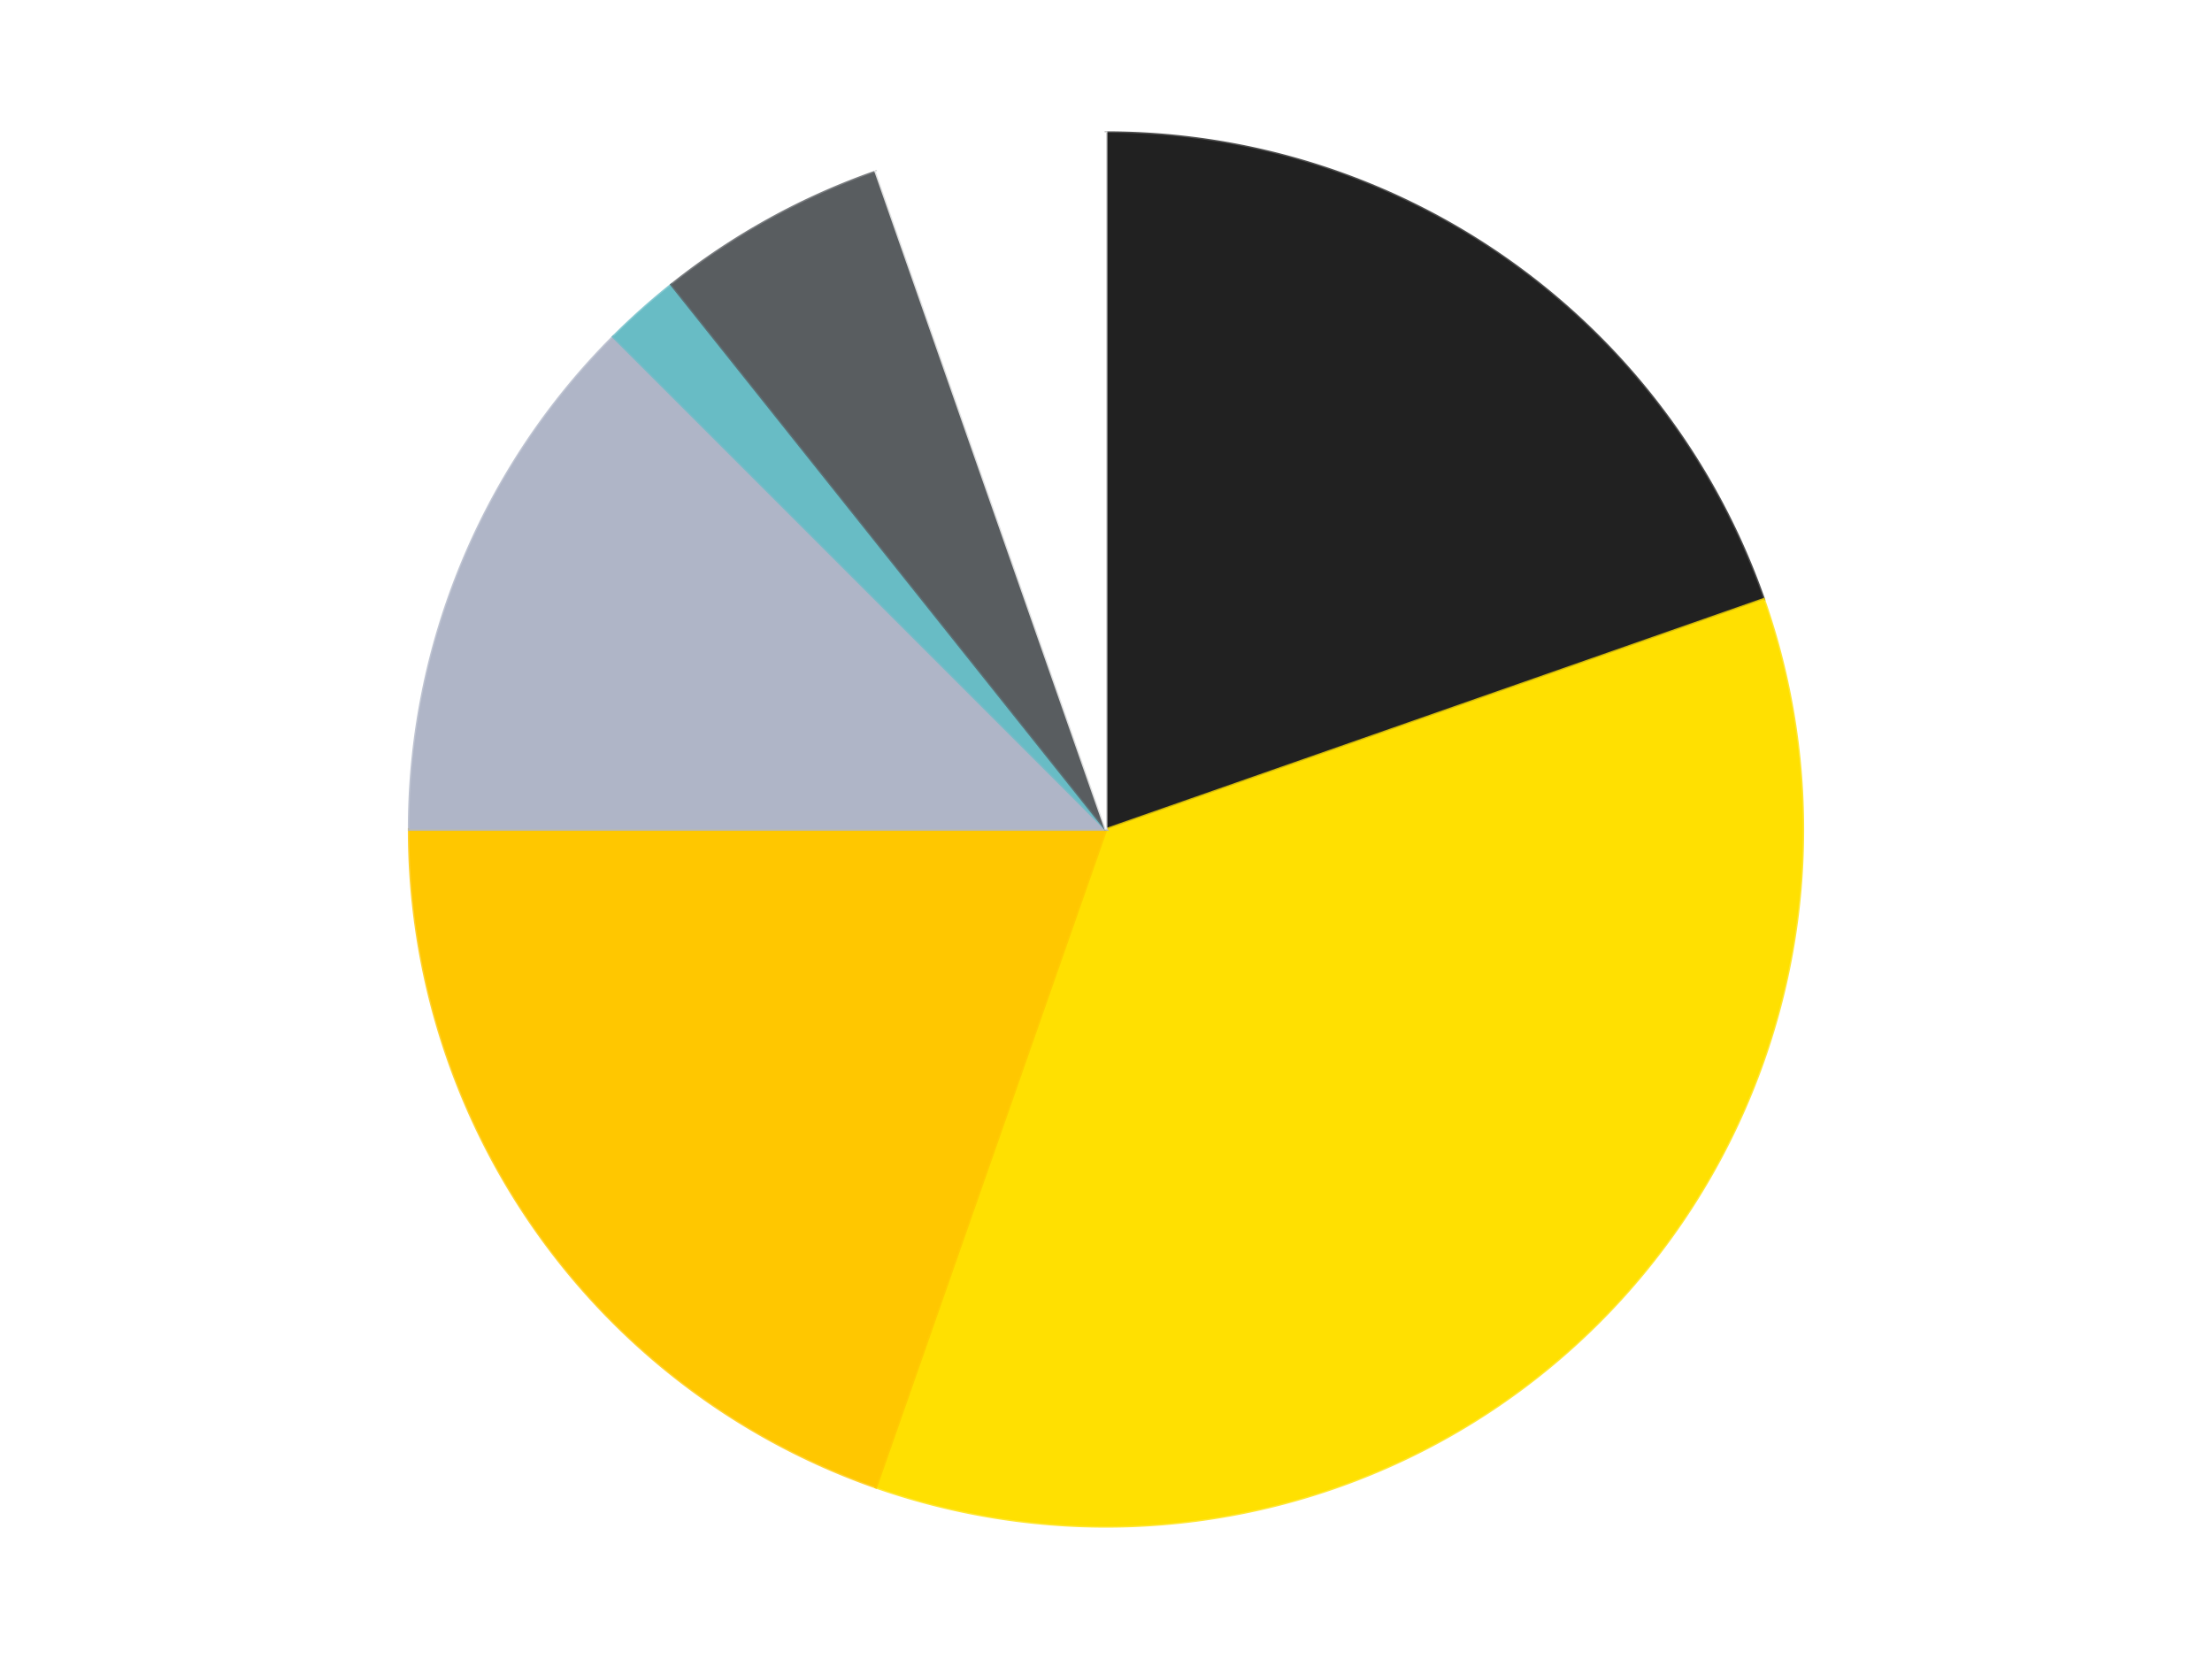
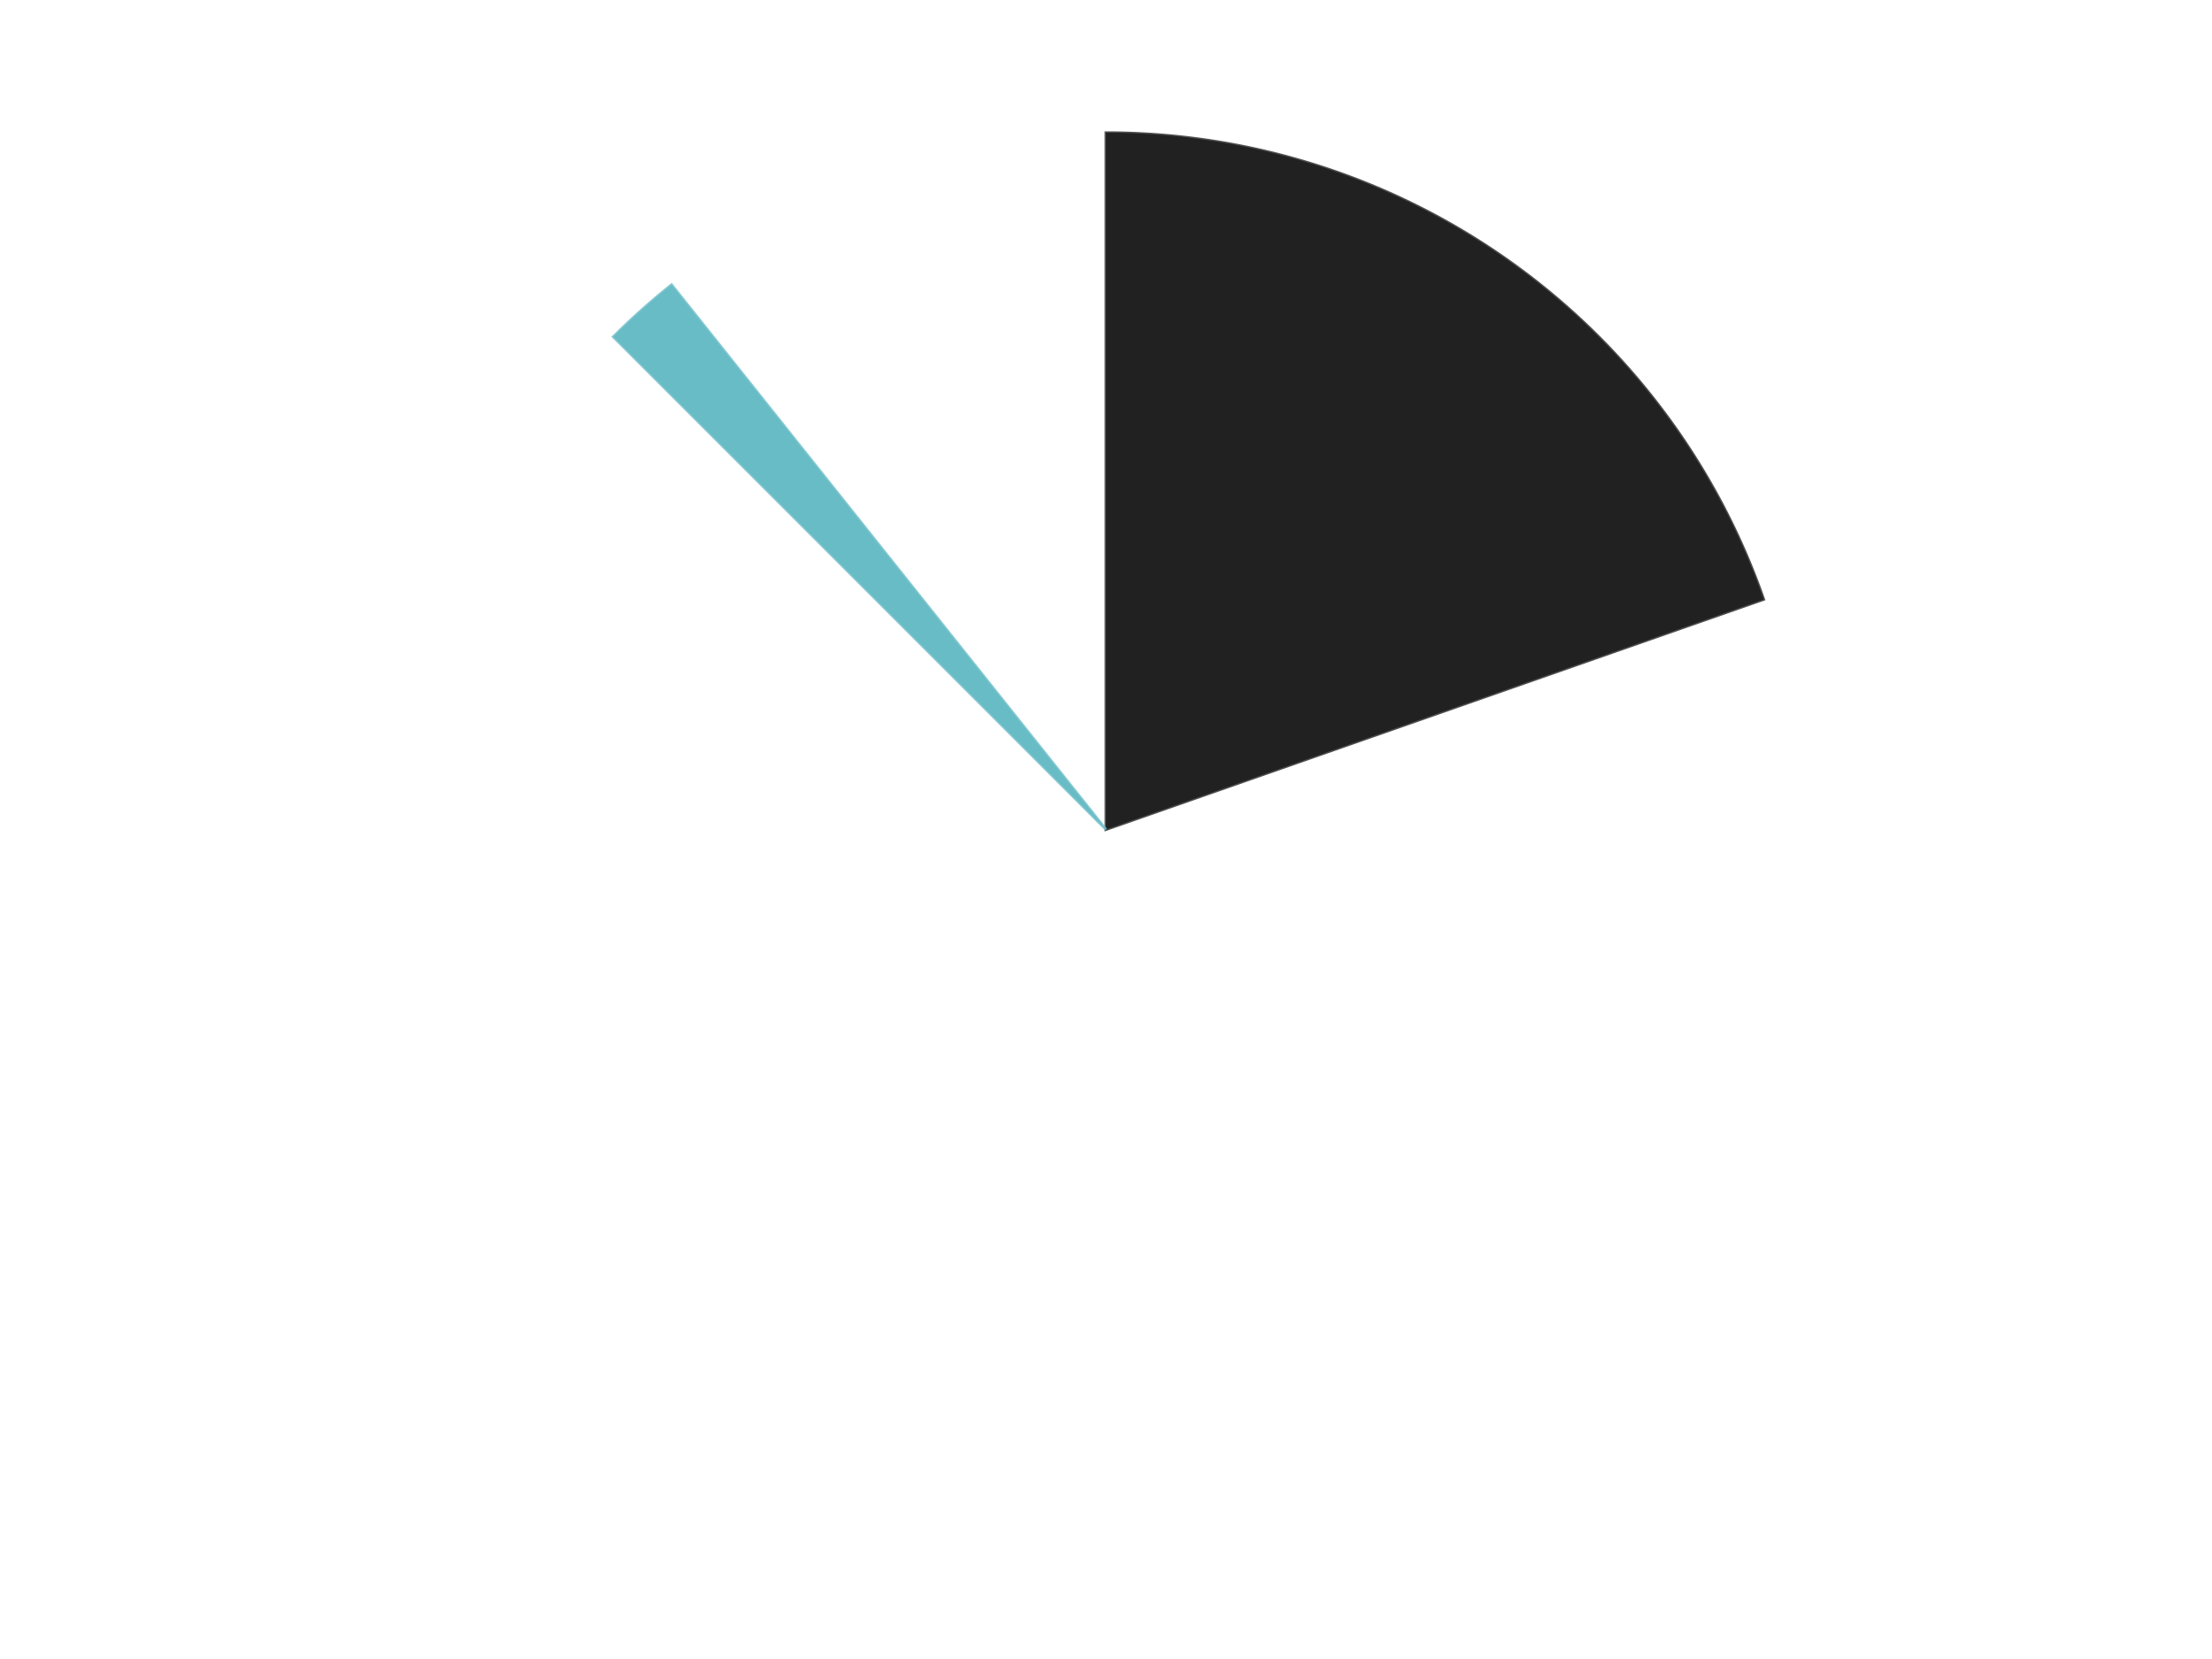
<svg xmlns="http://www.w3.org/2000/svg" xmlns:xlink="http://www.w3.org/1999/xlink" id="chart-c8caef2e-5a43-4a9c-89e7-26f5b8f5c363" class="pygal-chart" viewBox="0 0 800 600">
  <defs>
    <style type="text/css">#chart-c8caef2e-5a43-4a9c-89e7-26f5b8f5c363{-webkit-user-select:none;-webkit-font-smoothing:antialiased;font-family:Consolas,"Liberation Mono",Menlo,Courier,monospace}#chart-c8caef2e-5a43-4a9c-89e7-26f5b8f5c363 .title{font-family:Consolas,"Liberation Mono",Menlo,Courier,monospace;font-size:16px}#chart-c8caef2e-5a43-4a9c-89e7-26f5b8f5c363 .legends .legend text{font-family:Consolas,"Liberation Mono",Menlo,Courier,monospace;font-size:14px}#chart-c8caef2e-5a43-4a9c-89e7-26f5b8f5c363 .axis text{font-family:Consolas,"Liberation Mono",Menlo,Courier,monospace;font-size:10px}#chart-c8caef2e-5a43-4a9c-89e7-26f5b8f5c363 .axis text.major{font-family:Consolas,"Liberation Mono",Menlo,Courier,monospace;font-size:10px}#chart-c8caef2e-5a43-4a9c-89e7-26f5b8f5c363 .text-overlay text.value{font-family:Consolas,"Liberation Mono",Menlo,Courier,monospace;font-size:16px}#chart-c8caef2e-5a43-4a9c-89e7-26f5b8f5c363 .text-overlay text.label{font-family:Consolas,"Liberation Mono",Menlo,Courier,monospace;font-size:10px}#chart-c8caef2e-5a43-4a9c-89e7-26f5b8f5c363 .tooltip{font-family:Consolas,"Liberation Mono",Menlo,Courier,monospace;font-size:14px}#chart-c8caef2e-5a43-4a9c-89e7-26f5b8f5c363 text.no_data{font-family:Consolas,"Liberation Mono",Menlo,Courier,monospace;font-size:64px}
#chart-c8caef2e-5a43-4a9c-89e7-26f5b8f5c363{background-color:transparent}#chart-c8caef2e-5a43-4a9c-89e7-26f5b8f5c363 path,#chart-c8caef2e-5a43-4a9c-89e7-26f5b8f5c363 line,#chart-c8caef2e-5a43-4a9c-89e7-26f5b8f5c363 rect,#chart-c8caef2e-5a43-4a9c-89e7-26f5b8f5c363 circle{-webkit-transition:150ms;-moz-transition:150ms;transition:150ms}#chart-c8caef2e-5a43-4a9c-89e7-26f5b8f5c363 .graph &gt; .background{fill:transparent}#chart-c8caef2e-5a43-4a9c-89e7-26f5b8f5c363 .plot &gt; .background{fill:transparent}#chart-c8caef2e-5a43-4a9c-89e7-26f5b8f5c363 .graph{fill:rgba(0,0,0,.87)}#chart-c8caef2e-5a43-4a9c-89e7-26f5b8f5c363 text.no_data{fill:rgba(0,0,0,1)}#chart-c8caef2e-5a43-4a9c-89e7-26f5b8f5c363 .title{fill:rgba(0,0,0,1)}#chart-c8caef2e-5a43-4a9c-89e7-26f5b8f5c363 .legends .legend text{fill:rgba(0,0,0,.87)}#chart-c8caef2e-5a43-4a9c-89e7-26f5b8f5c363 .legends .legend:hover text{fill:rgba(0,0,0,1)}#chart-c8caef2e-5a43-4a9c-89e7-26f5b8f5c363 .axis .line{stroke:rgba(0,0,0,1)}#chart-c8caef2e-5a43-4a9c-89e7-26f5b8f5c363 .axis .guide.line{stroke:rgba(0,0,0,.54)}#chart-c8caef2e-5a43-4a9c-89e7-26f5b8f5c363 .axis .major.line{stroke:rgba(0,0,0,.87)}#chart-c8caef2e-5a43-4a9c-89e7-26f5b8f5c363 .axis text.major{fill:rgba(0,0,0,1)}#chart-c8caef2e-5a43-4a9c-89e7-26f5b8f5c363 .axis.y .guides:hover .guide.line,#chart-c8caef2e-5a43-4a9c-89e7-26f5b8f5c363 .line-graph .axis.x .guides:hover .guide.line,#chart-c8caef2e-5a43-4a9c-89e7-26f5b8f5c363 .stackedline-graph .axis.x .guides:hover .guide.line,#chart-c8caef2e-5a43-4a9c-89e7-26f5b8f5c363 .xy-graph .axis.x .guides:hover .guide.line{stroke:rgba(0,0,0,1)}#chart-c8caef2e-5a43-4a9c-89e7-26f5b8f5c363 .axis .guides:hover text{fill:rgba(0,0,0,1)}#chart-c8caef2e-5a43-4a9c-89e7-26f5b8f5c363 .reactive{fill-opacity:1.0;stroke-opacity:.8;stroke-width:1}#chart-c8caef2e-5a43-4a9c-89e7-26f5b8f5c363 .ci{stroke:rgba(0,0,0,.87)}#chart-c8caef2e-5a43-4a9c-89e7-26f5b8f5c363 .reactive.active,#chart-c8caef2e-5a43-4a9c-89e7-26f5b8f5c363 .active .reactive{fill-opacity:0.6;stroke-opacity:.9;stroke-width:4}#chart-c8caef2e-5a43-4a9c-89e7-26f5b8f5c363 .ci .reactive.active{stroke-width:1.5}#chart-c8caef2e-5a43-4a9c-89e7-26f5b8f5c363 .series text{fill:rgba(0,0,0,1)}#chart-c8caef2e-5a43-4a9c-89e7-26f5b8f5c363 .tooltip rect{fill:transparent;stroke:rgba(0,0,0,1);-webkit-transition:opacity 150ms;-moz-transition:opacity 150ms;transition:opacity 150ms}#chart-c8caef2e-5a43-4a9c-89e7-26f5b8f5c363 .tooltip .label{fill:rgba(0,0,0,.87)}#chart-c8caef2e-5a43-4a9c-89e7-26f5b8f5c363 .tooltip .label{fill:rgba(0,0,0,.87)}#chart-c8caef2e-5a43-4a9c-89e7-26f5b8f5c363 .tooltip .legend{font-size:.8em;fill:rgba(0,0,0,.54)}#chart-c8caef2e-5a43-4a9c-89e7-26f5b8f5c363 .tooltip .x_label{font-size:.6em;fill:rgba(0,0,0,1)}#chart-c8caef2e-5a43-4a9c-89e7-26f5b8f5c363 .tooltip .xlink{font-size:.5em;text-decoration:underline}#chart-c8caef2e-5a43-4a9c-89e7-26f5b8f5c363 .tooltip .value{font-size:1.5em}#chart-c8caef2e-5a43-4a9c-89e7-26f5b8f5c363 .bound{font-size:.5em}#chart-c8caef2e-5a43-4a9c-89e7-26f5b8f5c363 .max-value{font-size:.75em;fill:rgba(0,0,0,.54)}#chart-c8caef2e-5a43-4a9c-89e7-26f5b8f5c363 .map-element{fill:transparent;stroke:rgba(0,0,0,.54) !important}#chart-c8caef2e-5a43-4a9c-89e7-26f5b8f5c363 .map-element .reactive{fill-opacity:inherit;stroke-opacity:inherit}#chart-c8caef2e-5a43-4a9c-89e7-26f5b8f5c363 .color-0,#chart-c8caef2e-5a43-4a9c-89e7-26f5b8f5c363 .color-0 a:visited{stroke:#F44336;fill:#F44336}#chart-c8caef2e-5a43-4a9c-89e7-26f5b8f5c363 .color-1,#chart-c8caef2e-5a43-4a9c-89e7-26f5b8f5c363 .color-1 a:visited{stroke:#3F51B5;fill:#3F51B5}#chart-c8caef2e-5a43-4a9c-89e7-26f5b8f5c363 .color-2,#chart-c8caef2e-5a43-4a9c-89e7-26f5b8f5c363 .color-2 a:visited{stroke:#009688;fill:#009688}#chart-c8caef2e-5a43-4a9c-89e7-26f5b8f5c363 .color-3,#chart-c8caef2e-5a43-4a9c-89e7-26f5b8f5c363 .color-3 a:visited{stroke:#FFC107;fill:#FFC107}#chart-c8caef2e-5a43-4a9c-89e7-26f5b8f5c363 .color-4,#chart-c8caef2e-5a43-4a9c-89e7-26f5b8f5c363 .color-4 a:visited{stroke:#FF5722;fill:#FF5722}#chart-c8caef2e-5a43-4a9c-89e7-26f5b8f5c363 .color-5,#chart-c8caef2e-5a43-4a9c-89e7-26f5b8f5c363 .color-5 a:visited{stroke:#9C27B0;fill:#9C27B0}#chart-c8caef2e-5a43-4a9c-89e7-26f5b8f5c363 .color-6,#chart-c8caef2e-5a43-4a9c-89e7-26f5b8f5c363 .color-6 a:visited{stroke:#03A9F4;fill:#03A9F4}#chart-c8caef2e-5a43-4a9c-89e7-26f5b8f5c363 .text-overlay .color-0 text{fill:black}#chart-c8caef2e-5a43-4a9c-89e7-26f5b8f5c363 .text-overlay .color-1 text{fill:black}#chart-c8caef2e-5a43-4a9c-89e7-26f5b8f5c363 .text-overlay .color-2 text{fill:black}#chart-c8caef2e-5a43-4a9c-89e7-26f5b8f5c363 .text-overlay .color-3 text{fill:black}#chart-c8caef2e-5a43-4a9c-89e7-26f5b8f5c363 .text-overlay .color-4 text{fill:black}#chart-c8caef2e-5a43-4a9c-89e7-26f5b8f5c363 .text-overlay .color-5 text{fill:black}#chart-c8caef2e-5a43-4a9c-89e7-26f5b8f5c363 .text-overlay .color-6 text{fill:black}
#chart-c8caef2e-5a43-4a9c-89e7-26f5b8f5c363 text.no_data{text-anchor:middle}#chart-c8caef2e-5a43-4a9c-89e7-26f5b8f5c363 .guide.line{fill:none}#chart-c8caef2e-5a43-4a9c-89e7-26f5b8f5c363 .centered{text-anchor:middle}#chart-c8caef2e-5a43-4a9c-89e7-26f5b8f5c363 .title{text-anchor:middle}#chart-c8caef2e-5a43-4a9c-89e7-26f5b8f5c363 .legends .legend text{fill-opacity:1}#chart-c8caef2e-5a43-4a9c-89e7-26f5b8f5c363 .axis.x text{text-anchor:middle}#chart-c8caef2e-5a43-4a9c-89e7-26f5b8f5c363 .axis.x:not(.web) text[transform]{text-anchor:start}#chart-c8caef2e-5a43-4a9c-89e7-26f5b8f5c363 .axis.x:not(.web) text[transform].backwards{text-anchor:end}#chart-c8caef2e-5a43-4a9c-89e7-26f5b8f5c363 .axis.y text{text-anchor:end}#chart-c8caef2e-5a43-4a9c-89e7-26f5b8f5c363 .axis.y text[transform].backwards{text-anchor:start}#chart-c8caef2e-5a43-4a9c-89e7-26f5b8f5c363 .axis.y2 text{text-anchor:start}#chart-c8caef2e-5a43-4a9c-89e7-26f5b8f5c363 .axis.y2 text[transform].backwards{text-anchor:end}#chart-c8caef2e-5a43-4a9c-89e7-26f5b8f5c363 .axis .guide.line{stroke-dasharray:4,4;stroke:black}#chart-c8caef2e-5a43-4a9c-89e7-26f5b8f5c363 .axis .major.guide.line{stroke-dasharray:6,6;stroke:black}#chart-c8caef2e-5a43-4a9c-89e7-26f5b8f5c363 .horizontal .axis.y .guide.line,#chart-c8caef2e-5a43-4a9c-89e7-26f5b8f5c363 .horizontal .axis.y2 .guide.line,#chart-c8caef2e-5a43-4a9c-89e7-26f5b8f5c363 .vertical .axis.x .guide.line{opacity:0}#chart-c8caef2e-5a43-4a9c-89e7-26f5b8f5c363 .horizontal .axis.always_show .guide.line,#chart-c8caef2e-5a43-4a9c-89e7-26f5b8f5c363 .vertical .axis.always_show .guide.line{opacity:1 !important}#chart-c8caef2e-5a43-4a9c-89e7-26f5b8f5c363 .axis.y .guides:hover .guide.line,#chart-c8caef2e-5a43-4a9c-89e7-26f5b8f5c363 .axis.y2 .guides:hover .guide.line,#chart-c8caef2e-5a43-4a9c-89e7-26f5b8f5c363 .axis.x .guides:hover .guide.line{opacity:1}#chart-c8caef2e-5a43-4a9c-89e7-26f5b8f5c363 .axis .guides:hover text{opacity:1}#chart-c8caef2e-5a43-4a9c-89e7-26f5b8f5c363 .nofill{fill:none}#chart-c8caef2e-5a43-4a9c-89e7-26f5b8f5c363 .subtle-fill{fill-opacity:.2}#chart-c8caef2e-5a43-4a9c-89e7-26f5b8f5c363 .dot{stroke-width:1px;fill-opacity:1;stroke-opacity:1}#chart-c8caef2e-5a43-4a9c-89e7-26f5b8f5c363 .dot.active{stroke-width:5px}#chart-c8caef2e-5a43-4a9c-89e7-26f5b8f5c363 .dot.negative{fill:transparent}#chart-c8caef2e-5a43-4a9c-89e7-26f5b8f5c363 text,#chart-c8caef2e-5a43-4a9c-89e7-26f5b8f5c363 tspan{stroke:none !important}#chart-c8caef2e-5a43-4a9c-89e7-26f5b8f5c363 .series text.active{opacity:1}#chart-c8caef2e-5a43-4a9c-89e7-26f5b8f5c363 .tooltip rect{fill-opacity:.95;stroke-width:.5}#chart-c8caef2e-5a43-4a9c-89e7-26f5b8f5c363 .tooltip text{fill-opacity:1}#chart-c8caef2e-5a43-4a9c-89e7-26f5b8f5c363 .showable{visibility:hidden}#chart-c8caef2e-5a43-4a9c-89e7-26f5b8f5c363 .showable.shown{visibility:visible}#chart-c8caef2e-5a43-4a9c-89e7-26f5b8f5c363 .gauge-background{fill:rgba(229,229,229,1);stroke:none}#chart-c8caef2e-5a43-4a9c-89e7-26f5b8f5c363 .bg-lines{stroke:transparent;stroke-width:2px}</style>
    <script type="text/javascript">window.pygal = window.pygal || {};window.pygal.config = window.pygal.config || {};window.pygal.config['c8caef2e-5a43-4a9c-89e7-26f5b8f5c363'] = {"allow_interruptions": false, "box_mode": "extremes", "classes": ["pygal-chart"], "css": ["file://style.css", "file://graph.css"], "defs": [], "disable_xml_declaration": false, "dots_size": 2.5, "dynamic_print_values": false, "explicit_size": false, "fill": false, "force_uri_protocol": "https", "formatter": null, "half_pie": false, "height": 600, "include_x_axis": false, "inner_radius": 0, "interpolate": null, "interpolation_parameters": {}, "interpolation_precision": 250, "inverse_y_axis": false, "js": ["//kozea.github.io/pygal.js/2.0.x/pygal-tooltips.min.js"], "legend_at_bottom": false, "legend_at_bottom_columns": null, "legend_box_size": 12, "logarithmic": false, "margin": 20, "margin_bottom": null, "margin_left": null, "margin_right": null, "margin_top": null, "max_scale": 16, "min_scale": 4, "missing_value_fill_truncation": "x", "no_data_text": "No data", "no_prefix": false, "order_min": null, "pretty_print": false, "print_labels": false, "print_values": false, "print_values_position": "center", "print_zeroes": true, "range": null, "rounded_bars": null, "secondary_range": null, "show_dots": true, "show_legend": false, "show_minor_x_labels": true, "show_minor_y_labels": true, "show_only_major_dots": false, "show_x_guides": false, "show_x_labels": true, "show_y_guides": true, "show_y_labels": true, "spacing": 10, "stack_from_top": false, "strict": false, "stroke": true, "stroke_style": null, "style": {"background": "transparent", "ci_colors": [], "colors": ["#F44336", "#3F51B5", "#009688", "#FFC107", "#FF5722", "#9C27B0", "#03A9F4", "#8BC34A", "#FF9800", "#E91E63", "#2196F3", "#4CAF50", "#FFEB3B", "#673AB7", "#00BCD4", "#CDDC39", "#9E9E9E", "#607D8B"], "dot_opacity": "1", "font_family": "Consolas, \"Liberation Mono\", Menlo, Courier, monospace", "foreground": "rgba(0, 0, 0, .87)", "foreground_strong": "rgba(0, 0, 0, 1)", "foreground_subtle": "rgba(0, 0, 0, .54)", "guide_stroke_color": "black", "guide_stroke_dasharray": "4,4", "label_font_family": "Consolas, \"Liberation Mono\", Menlo, Courier, monospace", "label_font_size": 10, "legend_font_family": "Consolas, \"Liberation Mono\", Menlo, Courier, monospace", "legend_font_size": 14, "major_guide_stroke_color": "black", "major_guide_stroke_dasharray": "6,6", "major_label_font_family": "Consolas, \"Liberation Mono\", Menlo, Courier, monospace", "major_label_font_size": 10, "no_data_font_family": "Consolas, \"Liberation Mono\", Menlo, Courier, monospace", "no_data_font_size": 64, "opacity": "1.0", "opacity_hover": "0.6", "plot_background": "transparent", "stroke_opacity": ".8", "stroke_opacity_hover": ".9", "stroke_width": "1", "stroke_width_hover": "4", "title_font_family": "Consolas, \"Liberation Mono\", Menlo, Courier, monospace", "title_font_size": 16, "tooltip_font_family": "Consolas, \"Liberation Mono\", Menlo, Courier, monospace", "tooltip_font_size": 14, "transition": "150ms", "value_background": "rgba(229, 229, 229, 1)", "value_colors": [], "value_font_family": "Consolas, \"Liberation Mono\", Menlo, Courier, monospace", "value_font_size": 16, "value_label_font_family": "Consolas, \"Liberation Mono\", Menlo, Courier, monospace", "value_label_font_size": 10}, "title": null, "tooltip_border_radius": 0, "tooltip_fancy_mode": true, "truncate_label": null, "truncate_legend": null, "width": 800, "x_label_rotation": 0, "x_labels": null, "x_labels_major": null, "x_labels_major_count": null, "x_labels_major_every": null, "x_title": null, "xrange": null, "y_label_rotation": 0, "y_labels": null, "y_labels_major": null, "y_labels_major_count": null, "y_labels_major_every": null, "y_title": null, "zero": 0, "legends": ["Black", "Yellow", "Bright Light Orange", "Light Bluish Gray", "Trans-Light Blue", "Dark Bluish Gray", "White"]}</script>
    <script type="text/javascript" xlink:href="https://kozea.github.io/pygal.js/2.0.x/pygal-tooltips.min.js" />
  </defs>
  <title>Pygal</title>
  <g class="graph pie-graph vertical">
    <rect x="0" y="0" width="800" height="600" class="background" />
    <g transform="translate(20, 20)" class="plot">
      <rect x="0" y="0" width="760" height="560" class="background" />
      <g class="series serie-0 color-0">
        <g class="slices">
          <g class="slice" style="fill: #212121; stroke: #212121">
            <path d="M380 28 A252 252 0 0 1 617.859 196.77 L380 280 A0 0 0 0 0 380 280 z" class="slice reactive tooltip-trigger" />
            <desc class="value">11</desc>
            <desc class="x centered">452.9125833186555</desc>
            <desc class="y centered">177.23933051113323</desc>
          </g>
        </g>
      </g>
      <g class="series serie-1 color-1">
        <g class="slices">
          <g class="slice" style="fill: #FFE001; stroke: #FFE001">
-             <path d="M617.859 196.77 A252 252 0 0 1 296.77 517.859 L380 280 A0 0 0 0 0 380 280 z" class="slice reactive tooltip-trigger" />
            <desc class="value">20</desc>
            <desc class="x centered">469.095454429505</desc>
            <desc class="y centered">369.09545442950497</desc>
          </g>
        </g>
      </g>
      <g class="series serie-2 color-2">
        <g class="slices">
          <g class="slice" style="fill: #FFC700; stroke: #FFC700">
-             <path d="M296.77 517.859 A252 252 0 0 1 128 280 L380 280 A0 0 0 0 0 380 280 z" class="slice reactive tooltip-trigger" />
            <desc class="value">11</desc>
            <desc class="x centered">277.2393305111333</desc>
            <desc class="y centered">352.9125833186556</desc>
          </g>
        </g>
      </g>
      <g class="series serie-3 color-3">
        <g class="slices">
          <g class="slice" style="fill: #AFB5C7; stroke: #AFB5C7">
-             <path d="M128 280 A252 252 0 0 1 201.809 101.809 L380 280 A0 0 0 0 0 380 280 z" class="slice reactive tooltip-trigger" />
            <desc class="value">7</desc>
            <desc class="x centered">263.5911789035779</desc>
            <desc class="y centered">231.78188752199867</desc>
          </g>
        </g>
      </g>
      <g class="series serie-4 color-4">
        <g class="slices">
          <g class="slice" style="fill: #68BCC5; stroke: #68BCC5">
            <path d="M201.809 101.809 A252 252 0 0 1 222.881 82.978 L380 280 A0 0 0 0 0 380 280 z" class="slice reactive tooltip-trigger" />
            <desc class="value">1</desc>
            <desc class="x centered">296.0403311780475</desc>
            <desc class="y centered">186.04908722472112</desc>
          </g>
        </g>
      </g>
      <g class="series serie-5 color-5">
        <g class="slices">
          <g class="slice" style="fill: #595D60; stroke: #595D60">
-             <path d="M222.881 82.978 A252 252 0 0 1 296.77 42.141 L380 280 A0 0 0 0 0 380 280 z" class="slice reactive tooltip-trigger" />
            <desc class="value">3</desc>
            <desc class="x centered">319.0514202247398</desc>
            <desc class="y centered">169.72184883949703</desc>
          </g>
        </g>
      </g>
      <g class="series serie-6 color-6">
        <g class="slices">
          <g class="slice" style="fill: #FFFFFF; stroke: #FFFFFF">
-             <path d="M296.77 42.141 A252 252 0 0 1 380 28 L380 280 A0 0 0 0 0 380 280 z" class="slice reactive tooltip-trigger" />
            <desc class="value">3</desc>
            <desc class="x centered">358.8942158636031</desc>
            <desc class="y centered">155.7802516667023</desc>
          </g>
        </g>
      </g>
    </g>
    <g class="titles" />
    <g transform="translate(20, 20)" class="plot overlay">
      <g class="series serie-0 color-0" />
      <g class="series serie-1 color-1" />
      <g class="series serie-2 color-2" />
      <g class="series serie-3 color-3" />
      <g class="series serie-4 color-4" />
      <g class="series serie-5 color-5" />
      <g class="series serie-6 color-6" />
    </g>
    <g transform="translate(20, 20)" class="plot text-overlay">
      <g class="series serie-0 color-0" />
      <g class="series serie-1 color-1" />
      <g class="series serie-2 color-2" />
      <g class="series serie-3 color-3" />
      <g class="series serie-4 color-4" />
      <g class="series serie-5 color-5" />
      <g class="series serie-6 color-6" />
    </g>
    <g transform="translate(20, 20)" class="plot tooltip-overlay">
      <g transform="translate(0 0)" style="opacity: 0" class="tooltip">
        <rect rx="0" ry="0" width="0" height="0" class="tooltip-box" />
        <g class="text" />
      </g>
    </g>
  </g>
</svg>